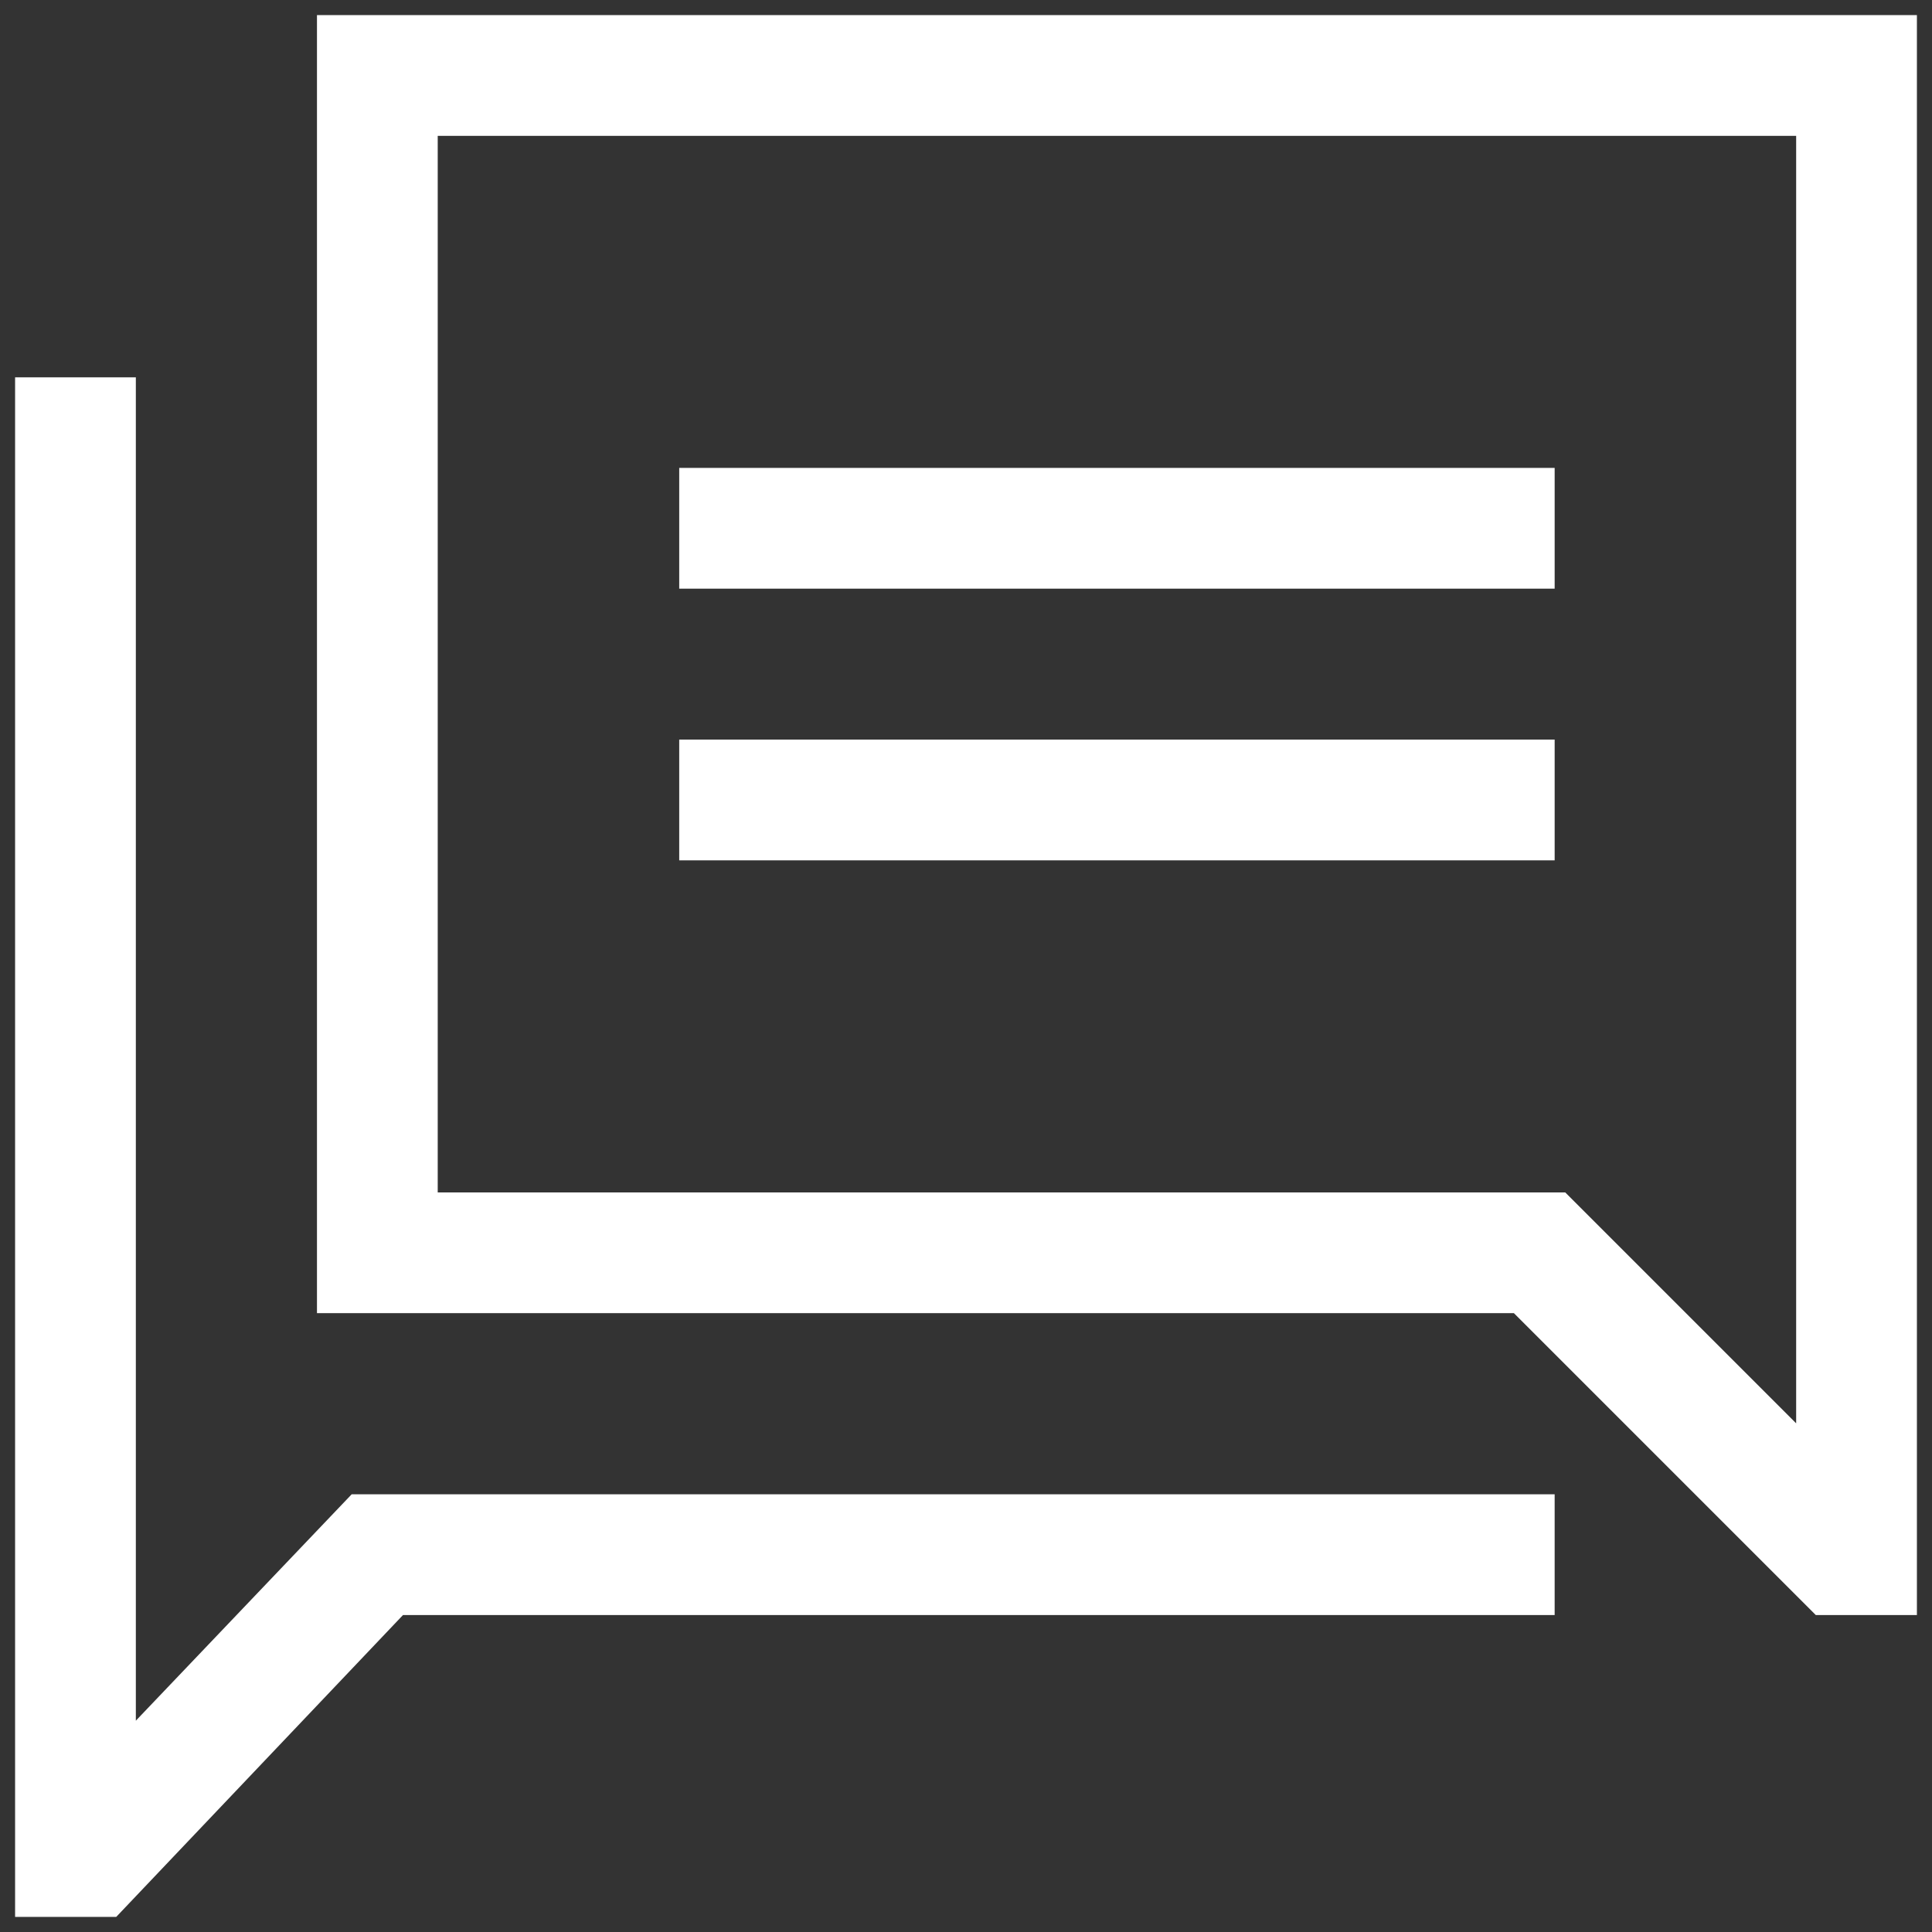
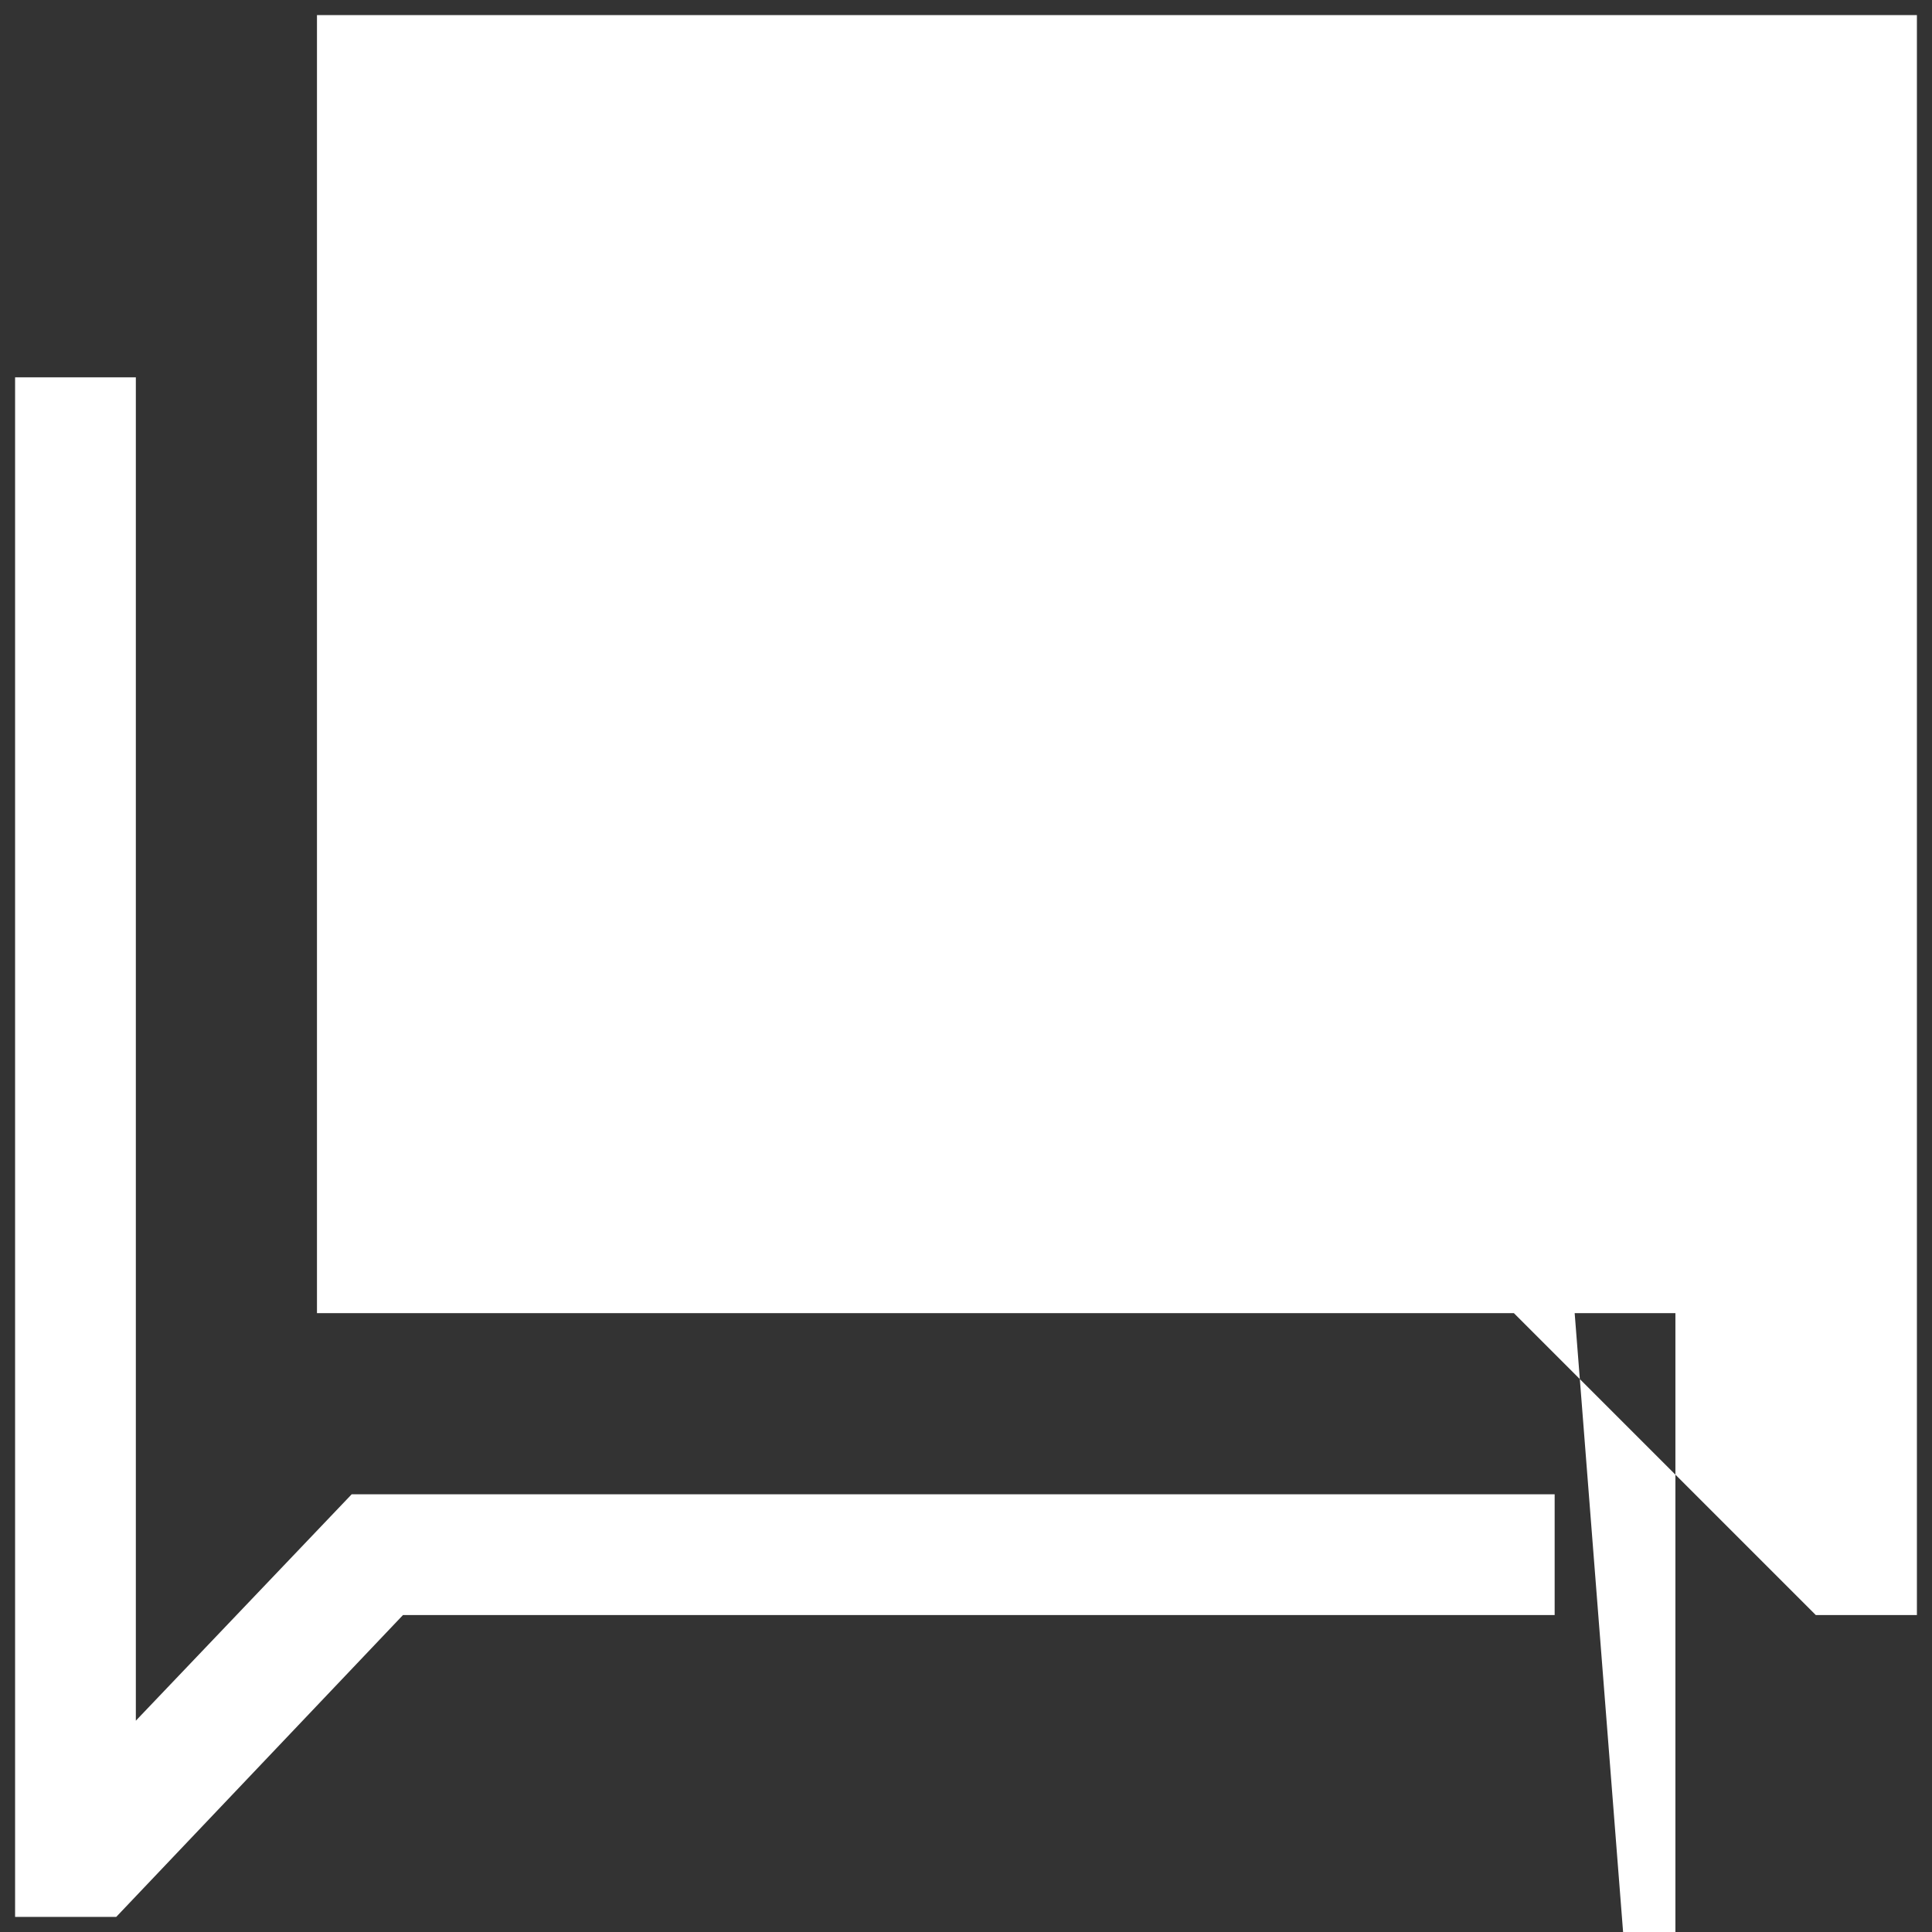
<svg xmlns="http://www.w3.org/2000/svg" version="1.1" id="Layer_1" x="0px" y="0px" viewBox="0 0 128 128" style="enable-background:new 0 0 128 128;" xml:space="preserve">
  <rect x="0" y="0" width="128" height="128" fill="#333333" stroke="none" />
  <style type="text/css">
	.st0{fill:#FFFFFF;}
</style>
  <g>
    <polygon class="st0" points="26.7,107 103,107 103,99 23.3,99 9,114 9,25 1,25 1,127 7.7,127  " />
-     <path class="st0" d="M21,87h79.3l20,20h6.7V1H21V87z M29,9h90v85.3L103.7,79H29V9z" />
+     <path class="st0" d="M21,87h79.3l20,20h6.7V1H21V87z h90v85.3L103.7,79H29V9z" />
    <rect x="45" y="31" class="st0" width="58" height="8" />
-     <rect x="45" y="49" class="st0" width="58" height="8" />
  </g>
</svg>